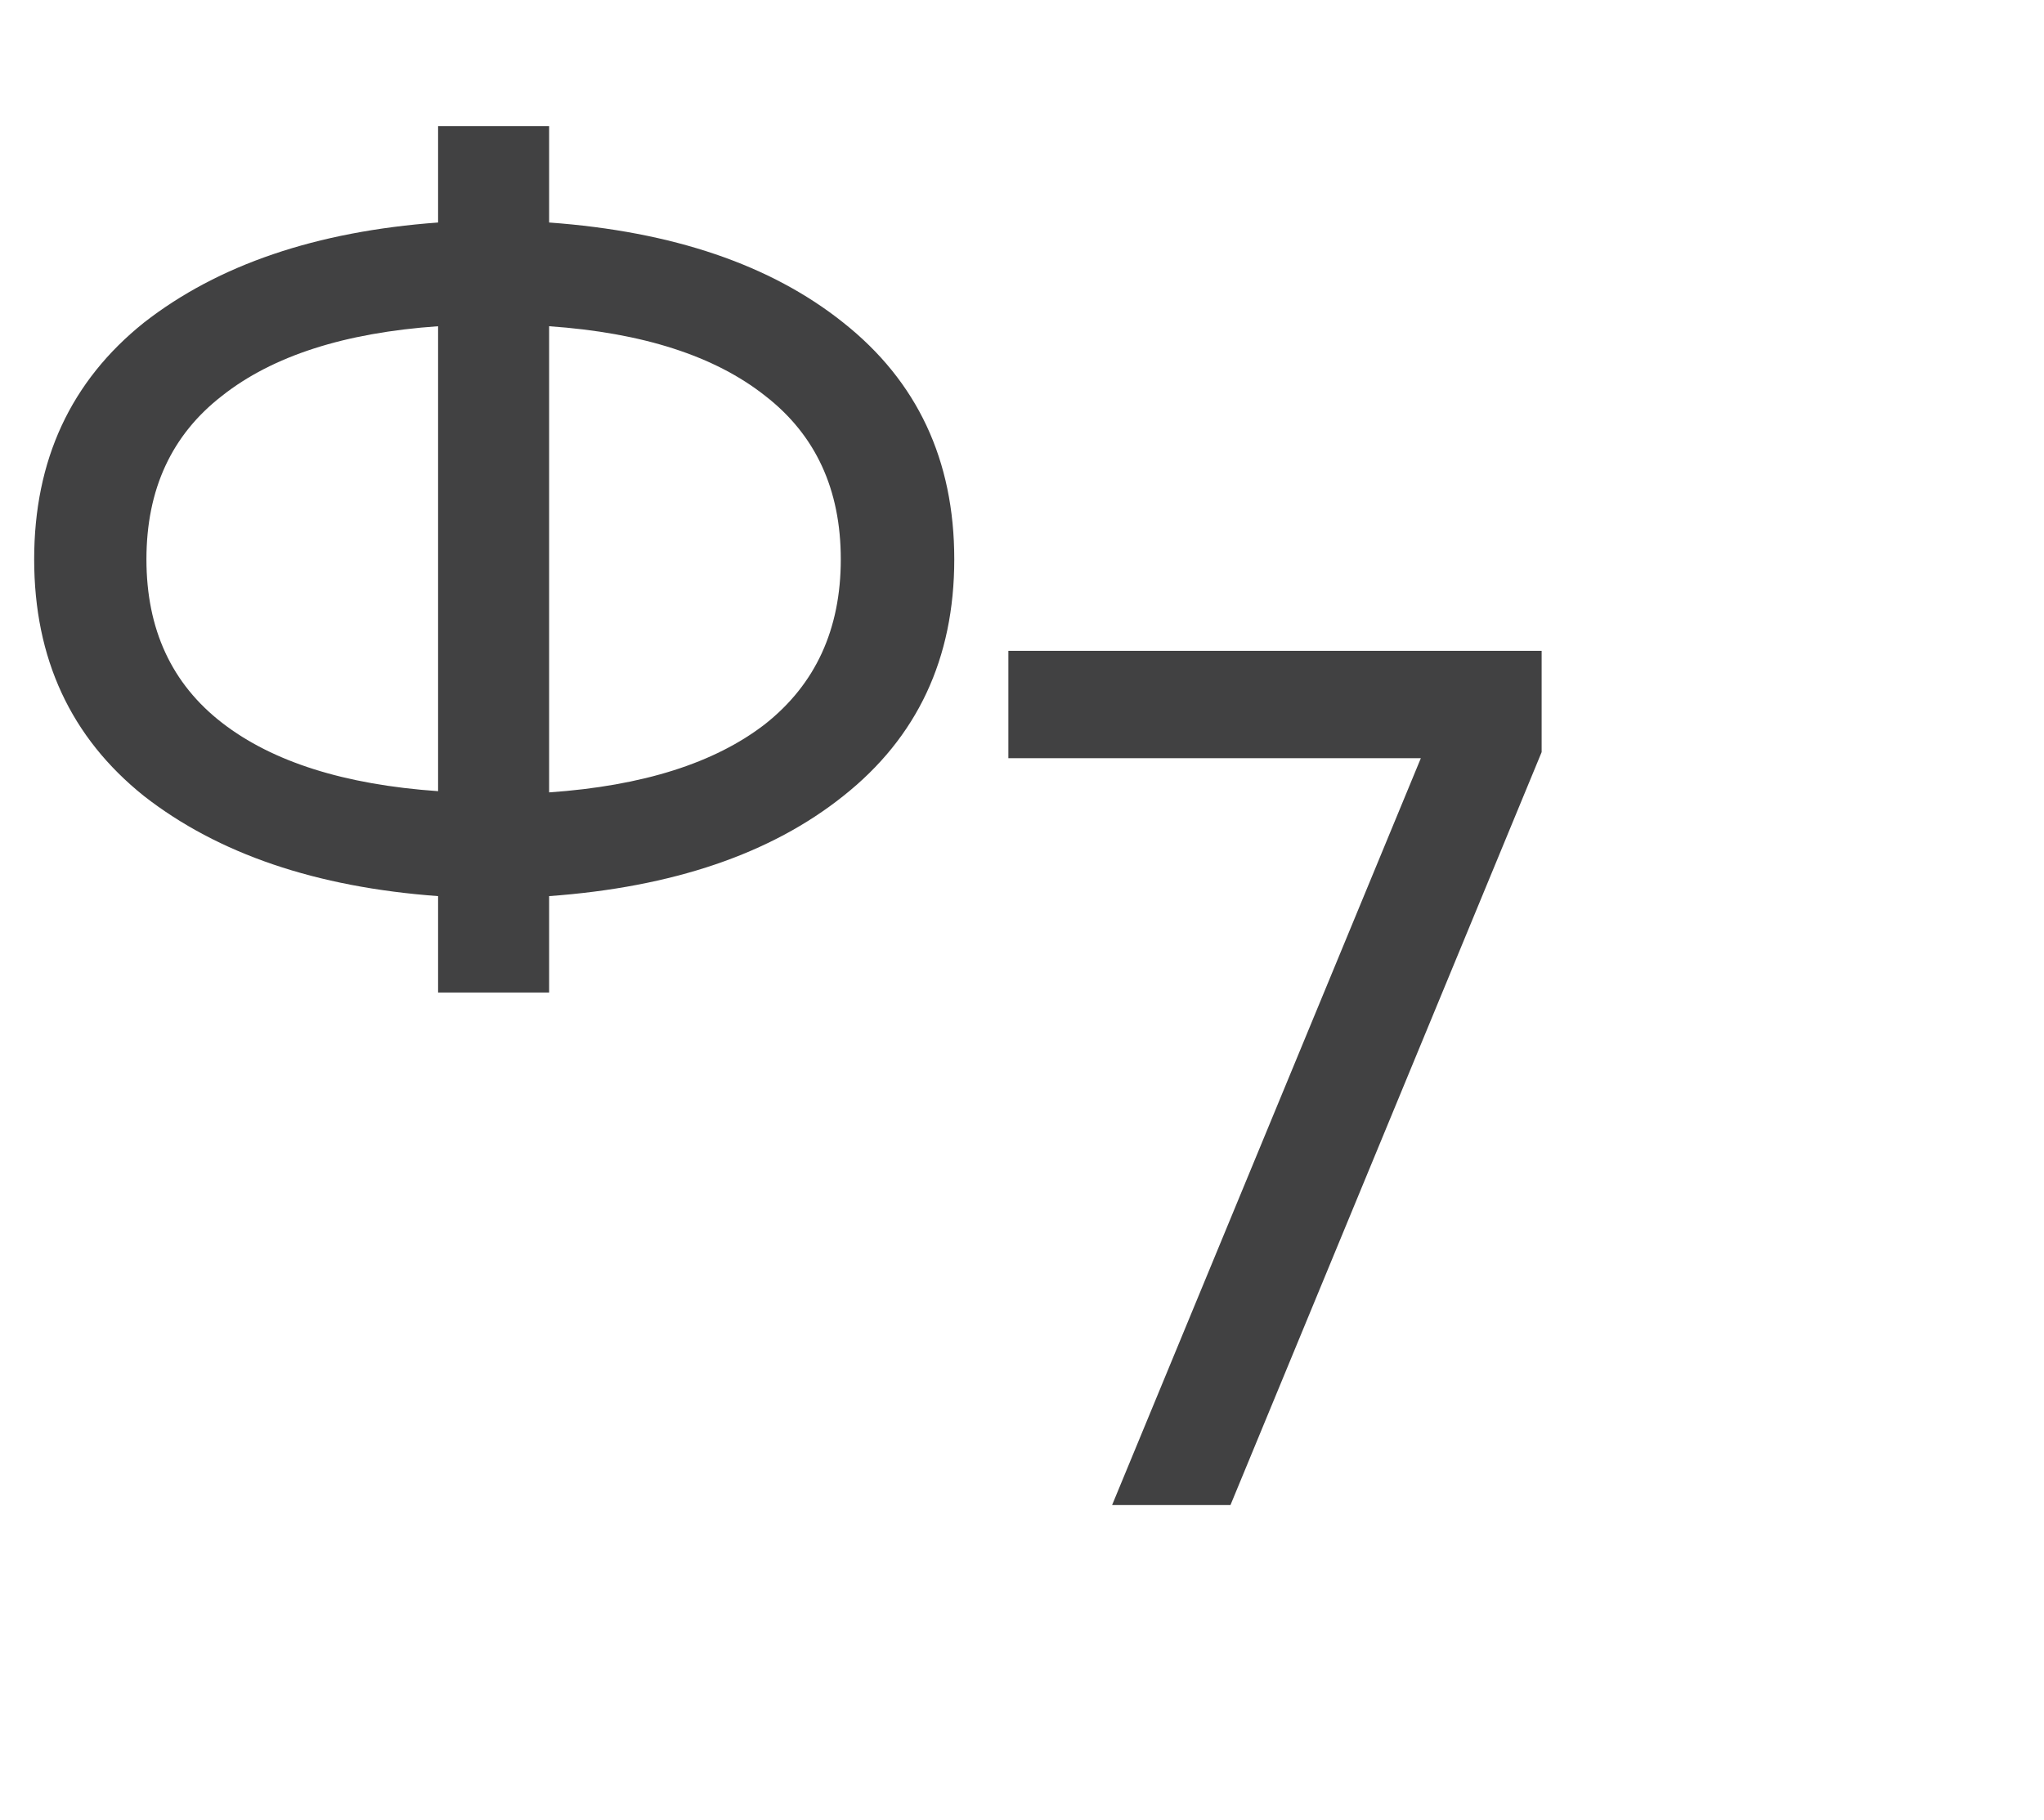
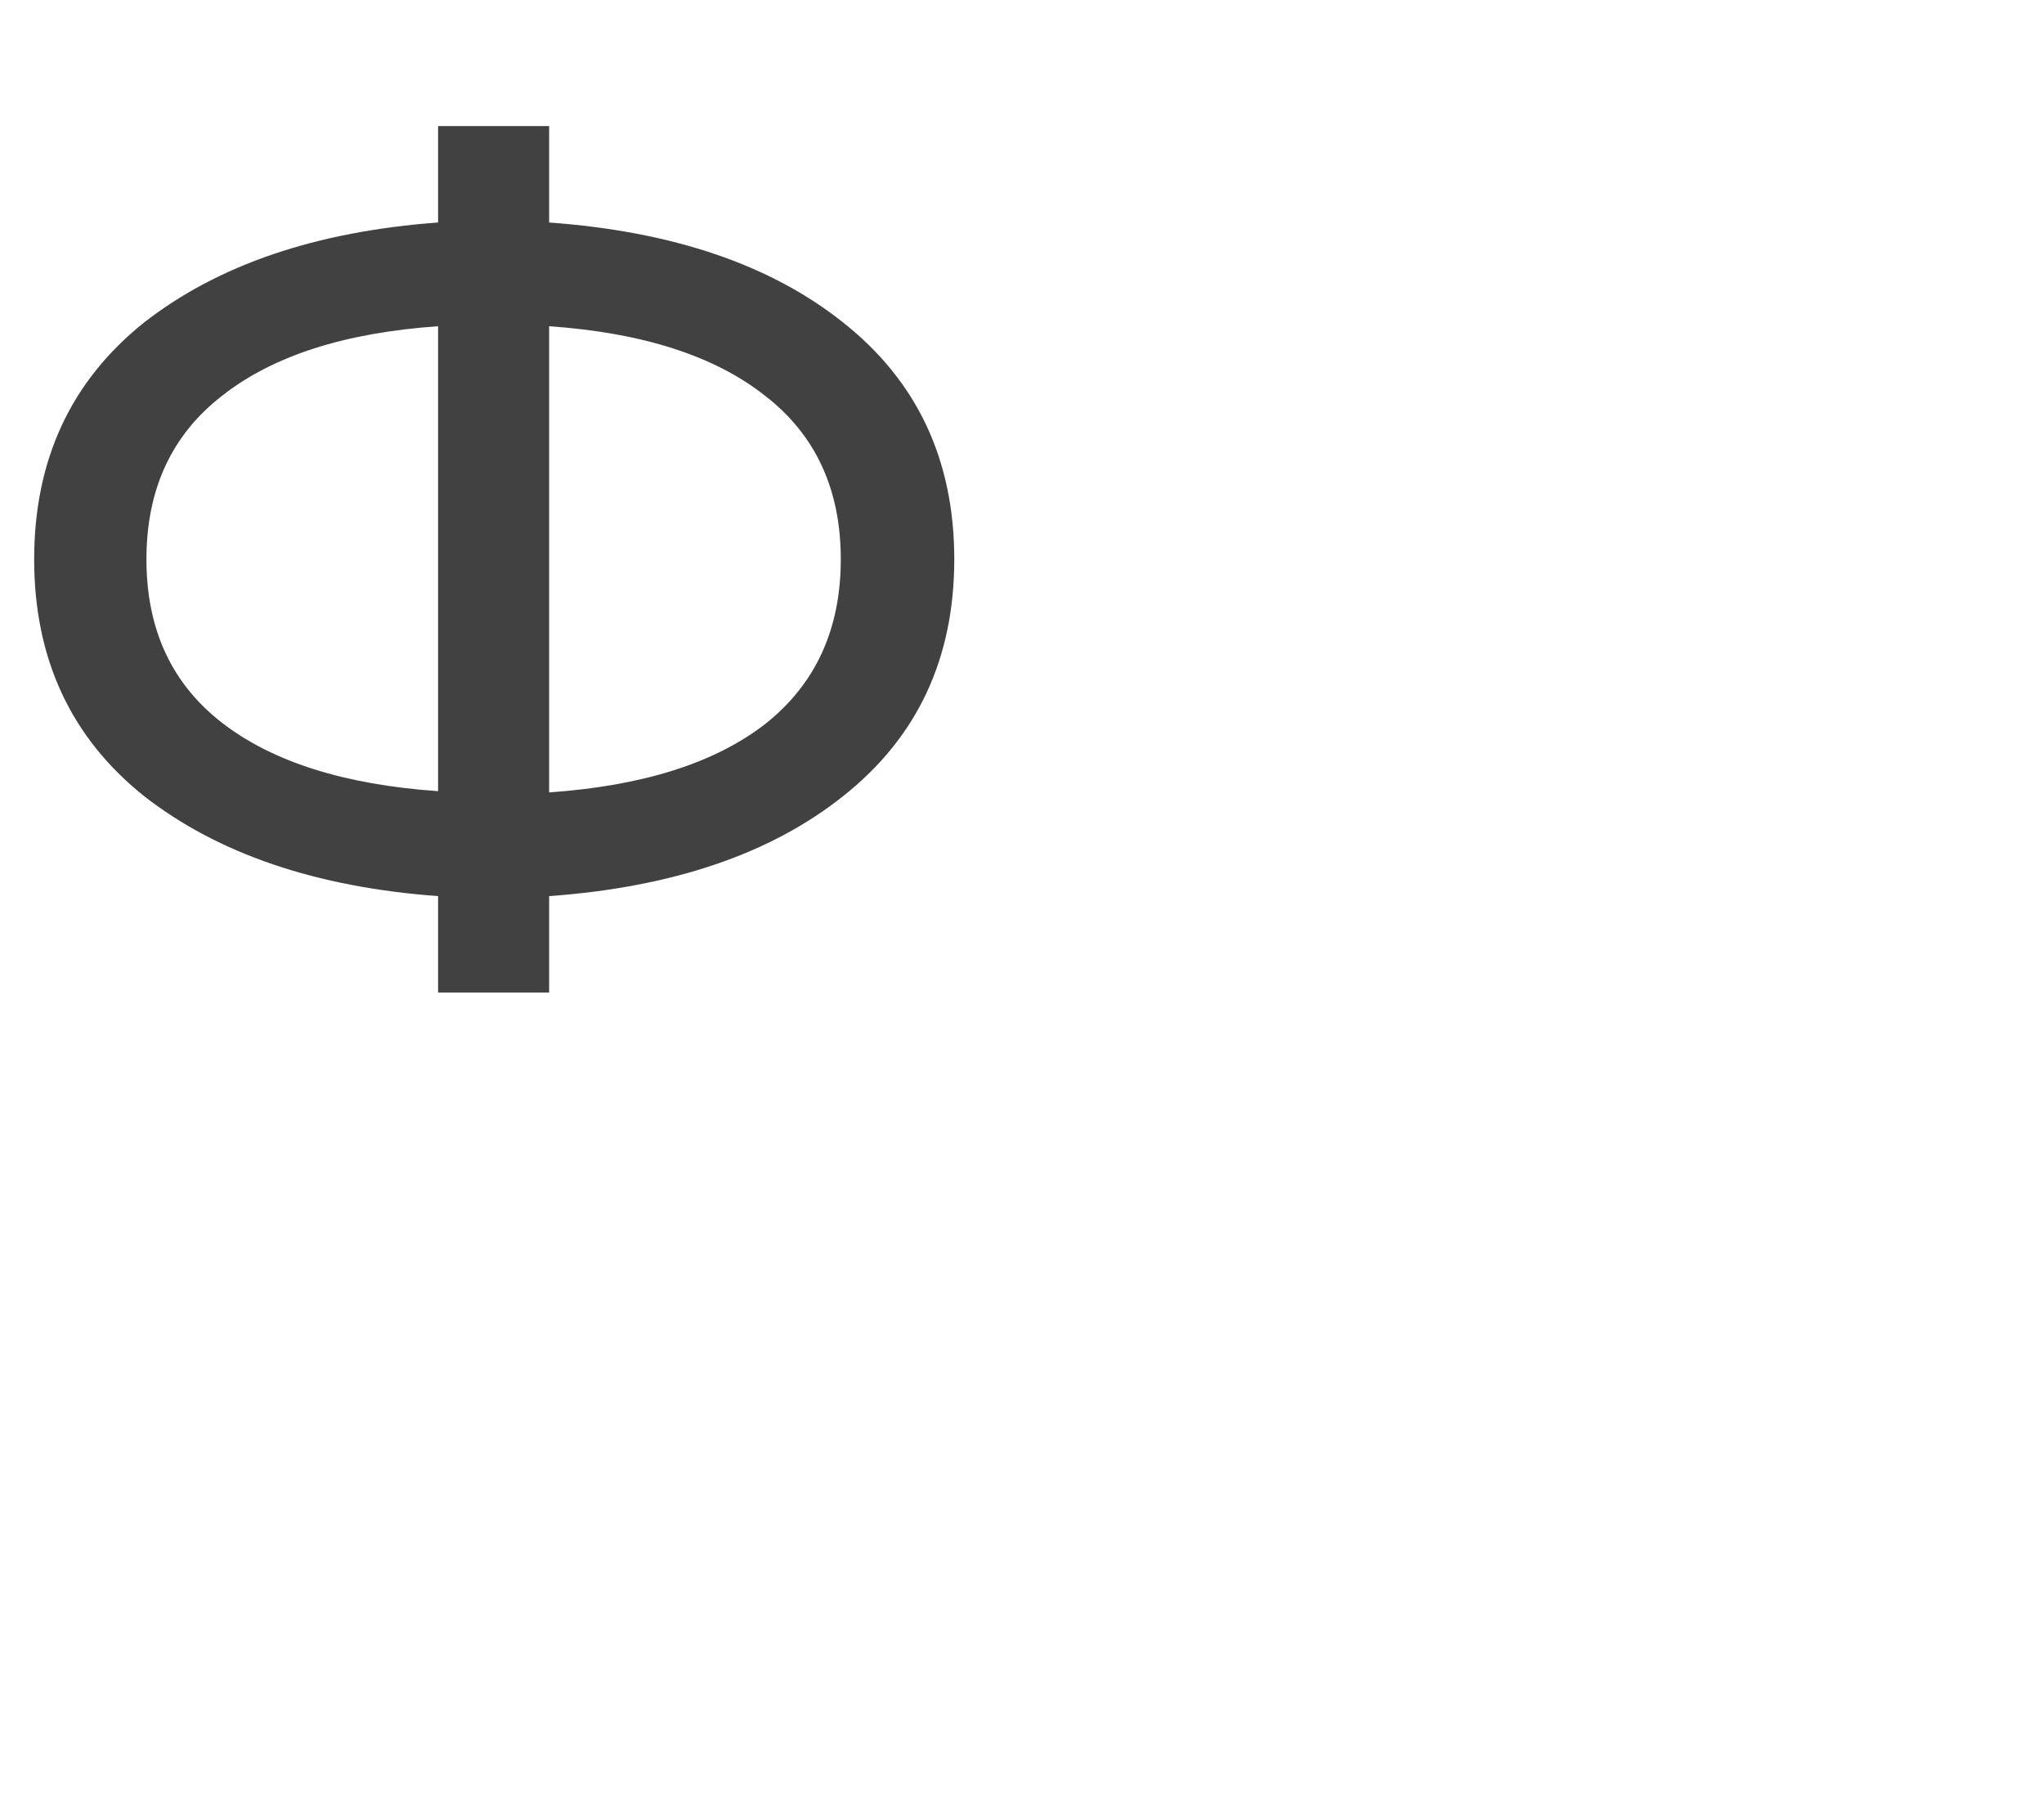
<svg xmlns="http://www.w3.org/2000/svg" width="201" height="179" viewBox="0 0 201 179" fill="none">
  <path d="M54 88.12V97.6H43.08V88.12C31.08 87.24 21.44 83.96 14.16 78.28C6.96 72.52 3.36 64.76 3.36 55C3.36 45.24 6.96 37.48 14.16 31.72C21.44 26.04 31.08 22.76 43.08 21.88V12.4H54V21.88C66.16 22.76 75.8 26.04 82.92 31.72C90.2 37.48 93.84 45.24 93.84 55C93.84 64.76 90.2 72.52 82.92 78.28C75.8 83.96 66.16 87.24 54 88.12ZM54 32.08V77.92C63.2 77.28 70.28 75.04 75.24 71.2C80.2 67.28 82.68 61.88 82.68 55C82.68 48.12 80.2 42.76 75.24 38.92C70.28 35 63.2 32.72 54 32.08ZM21.84 38.92C16.88 42.76 14.4 48.12 14.4 55C14.4 61.88 16.88 67.24 21.84 71.08C26.8 74.92 33.88 77.16 43.08 77.8V32.08C33.88 32.72 26.8 35 21.84 38.92Z" fill="#414142" />
-   <path d="M99.16 74.56V64H151.6V73.96L121 148H109.36L139.72 74.56H99.16Z" fill="#414142" />
</svg>